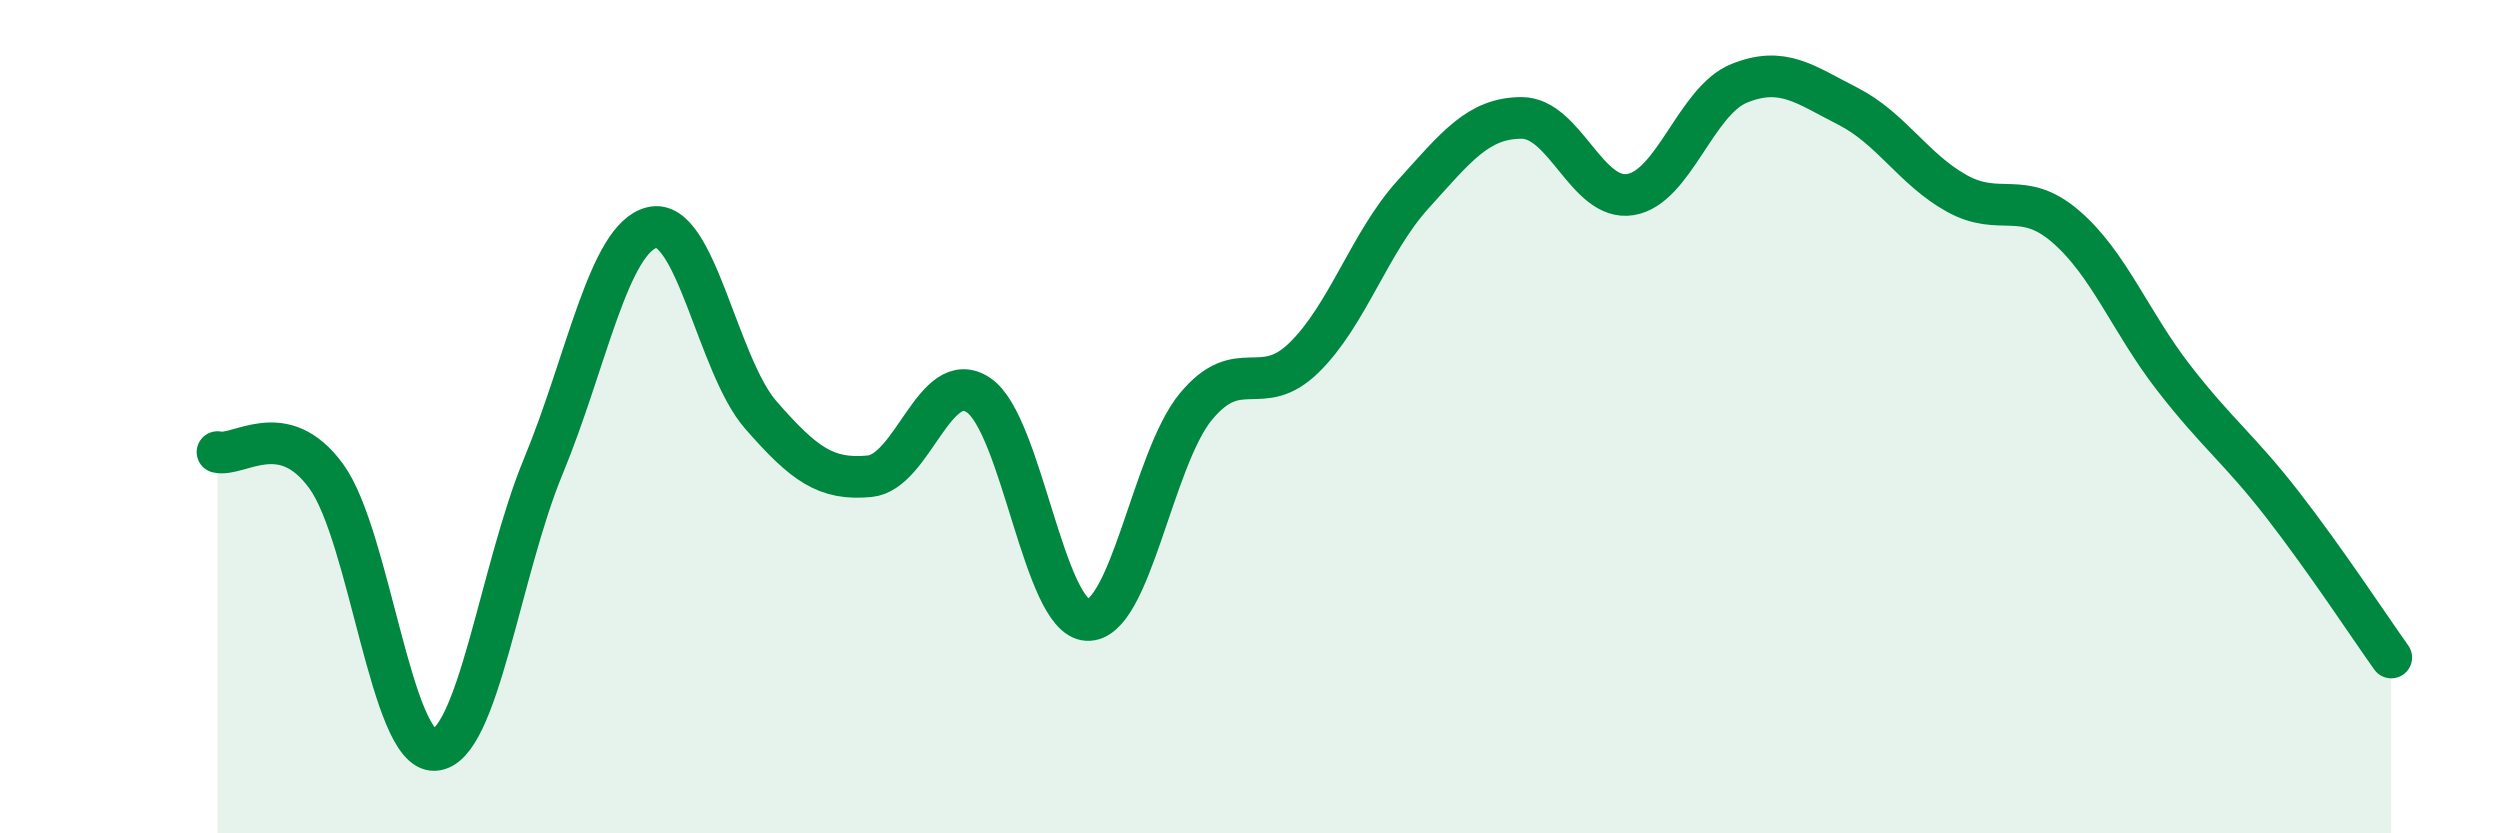
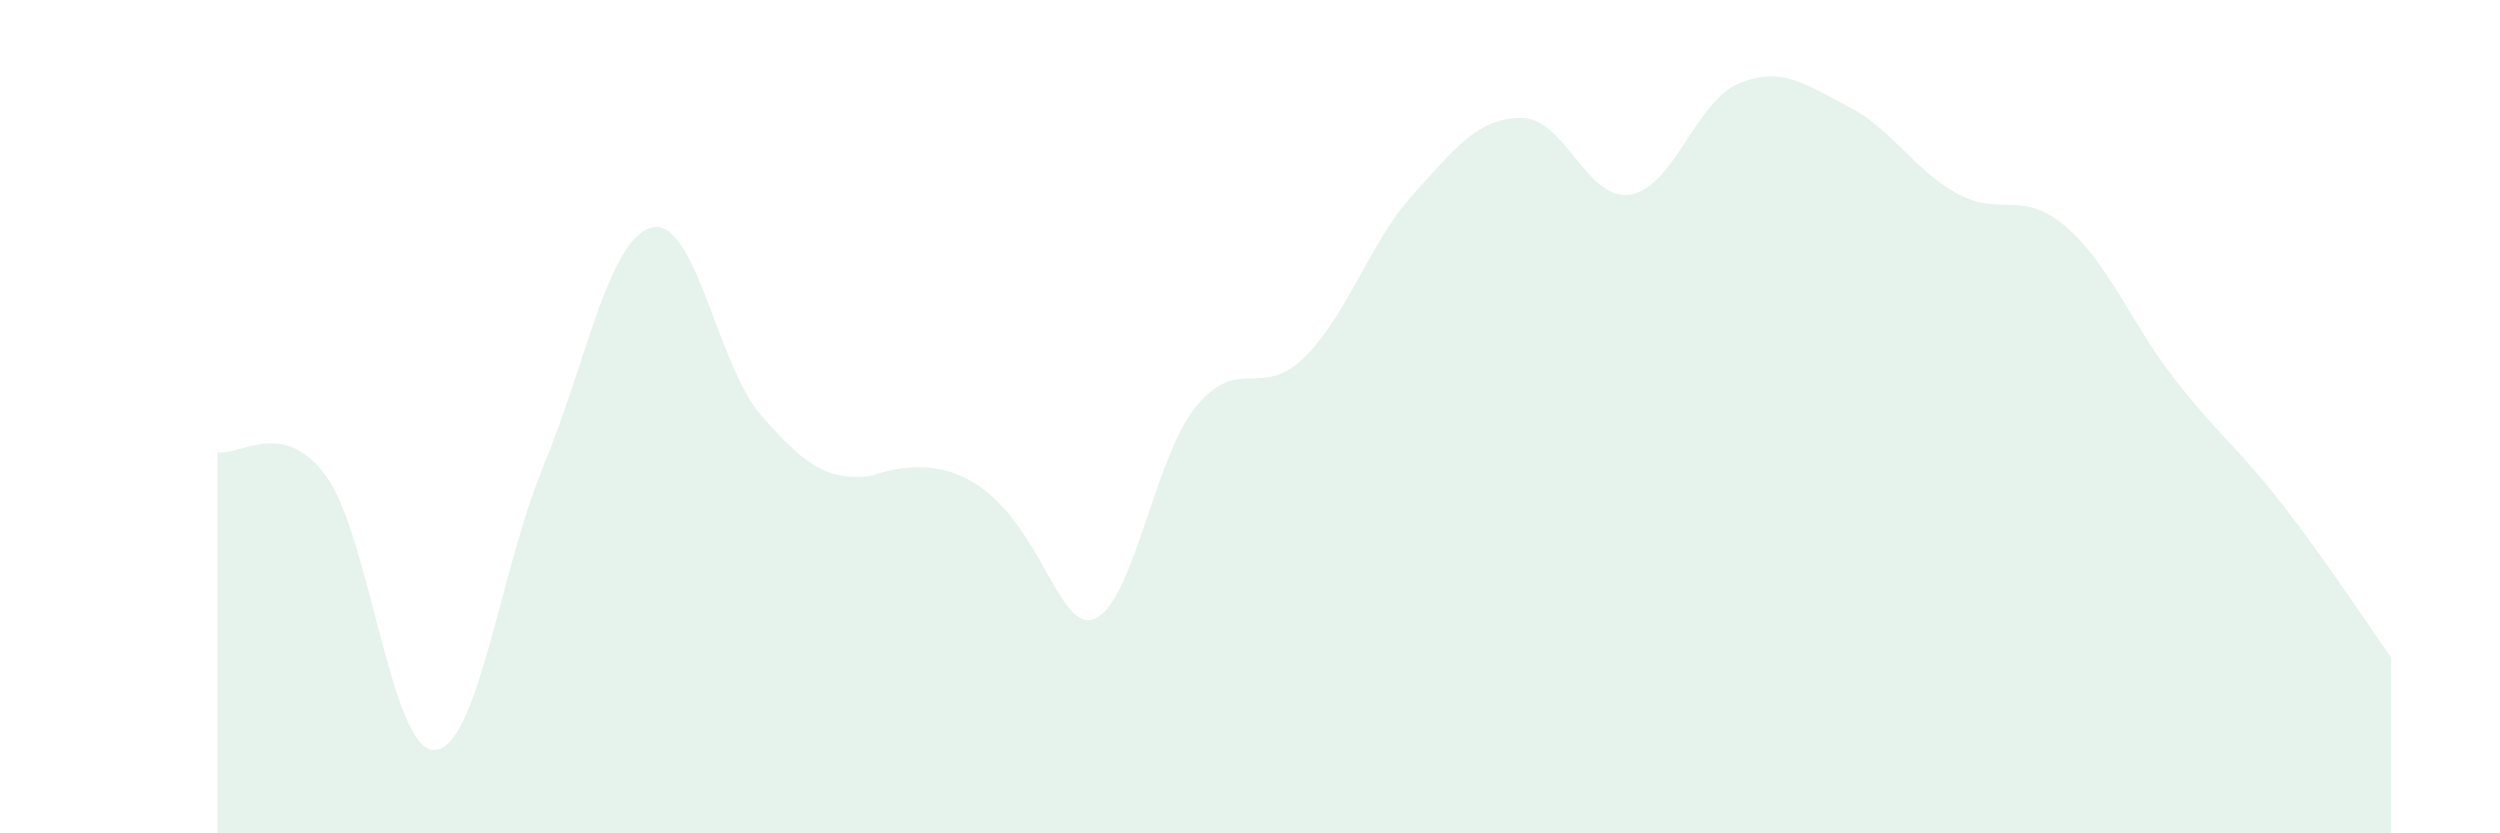
<svg xmlns="http://www.w3.org/2000/svg" width="60" height="20" viewBox="0 0 60 20">
-   <path d="M 5.22,10.85 C 5.74,10.97 6.79,10 7.83,11.43 C 8.87,12.86 9.39,18.05 10.43,18 C 11.47,17.95 12,13.7 13.04,11.19 C 14.08,8.68 14.61,5.71 15.65,5.46 C 16.69,5.21 17.22,8.77 18.26,9.96 C 19.3,11.15 19.83,11.53 20.87,11.43 C 21.91,11.33 22.44,8.79 23.48,9.48 C 24.52,10.17 25.05,14.82 26.09,14.88 C 27.13,14.94 27.66,11.02 28.7,9.76 C 29.74,8.5 30.26,9.6 31.3,8.58 C 32.34,7.56 32.87,5.82 33.91,4.67 C 34.95,3.52 35.48,2.83 36.52,2.83 C 37.56,2.83 38.09,4.84 39.13,4.67 C 40.17,4.5 40.7,2.42 41.74,2 C 42.78,1.58 43.31,2.02 44.35,2.55 C 45.39,3.08 45.92,4.06 46.96,4.64 C 48,5.22 48.53,4.54 49.57,5.43 C 50.61,6.32 51.13,7.73 52.17,9.07 C 53.21,10.41 53.74,10.77 54.78,12.11 C 55.82,13.45 56.87,15.05 57.39,15.78L57.39 20L5.22 20Z" fill="#008740" opacity="0.1" stroke-linecap="round" stroke-linejoin="round" />
-   <path d="M 5.22,10.85 C 5.74,10.97 6.79,10 7.83,11.43 C 8.87,12.86 9.39,18.05 10.43,18 C 11.47,17.95 12,13.7 13.04,11.19 C 14.08,8.68 14.61,5.71 15.65,5.46 C 16.69,5.21 17.22,8.77 18.26,9.96 C 19.3,11.15 19.83,11.53 20.87,11.43 C 21.91,11.33 22.44,8.79 23.48,9.48 C 24.52,10.17 25.05,14.82 26.09,14.88 C 27.13,14.94 27.66,11.02 28.7,9.76 C 29.74,8.5 30.26,9.6 31.3,8.58 C 32.34,7.56 32.87,5.82 33.91,4.67 C 34.95,3.52 35.48,2.83 36.52,2.83 C 37.56,2.83 38.09,4.84 39.13,4.67 C 40.17,4.5 40.7,2.42 41.74,2 C 42.78,1.58 43.31,2.02 44.35,2.55 C 45.39,3.08 45.92,4.06 46.96,4.64 C 48,5.22 48.53,4.54 49.57,5.43 C 50.61,6.32 51.13,7.73 52.17,9.07 C 53.21,10.41 53.74,10.77 54.78,12.11 C 55.82,13.45 56.87,15.05 57.39,15.78" stroke="#008740" stroke-width="1" fill="none" stroke-linecap="round" stroke-linejoin="round" />
+   <path d="M 5.22,10.85 C 5.74,10.97 6.79,10 7.83,11.43 C 8.87,12.86 9.39,18.05 10.43,18 C 11.47,17.95 12,13.7 13.04,11.19 C 14.08,8.68 14.61,5.71 15.65,5.46 C 16.69,5.21 17.22,8.77 18.26,9.96 C 19.3,11.15 19.83,11.53 20.87,11.43 C 24.52,10.17 25.05,14.82 26.09,14.88 C 27.13,14.94 27.66,11.02 28.7,9.76 C 29.74,8.5 30.26,9.6 31.3,8.58 C 32.34,7.56 32.87,5.82 33.91,4.67 C 34.95,3.52 35.48,2.83 36.52,2.83 C 37.56,2.83 38.09,4.84 39.13,4.67 C 40.17,4.5 40.7,2.42 41.74,2 C 42.78,1.58 43.31,2.02 44.35,2.55 C 45.39,3.08 45.92,4.06 46.96,4.64 C 48,5.22 48.53,4.54 49.57,5.43 C 50.61,6.32 51.13,7.73 52.17,9.07 C 53.21,10.41 53.74,10.77 54.78,12.11 C 55.82,13.45 56.87,15.05 57.39,15.78L57.39 20L5.22 20Z" fill="#008740" opacity="0.1" stroke-linecap="round" stroke-linejoin="round" />
</svg>